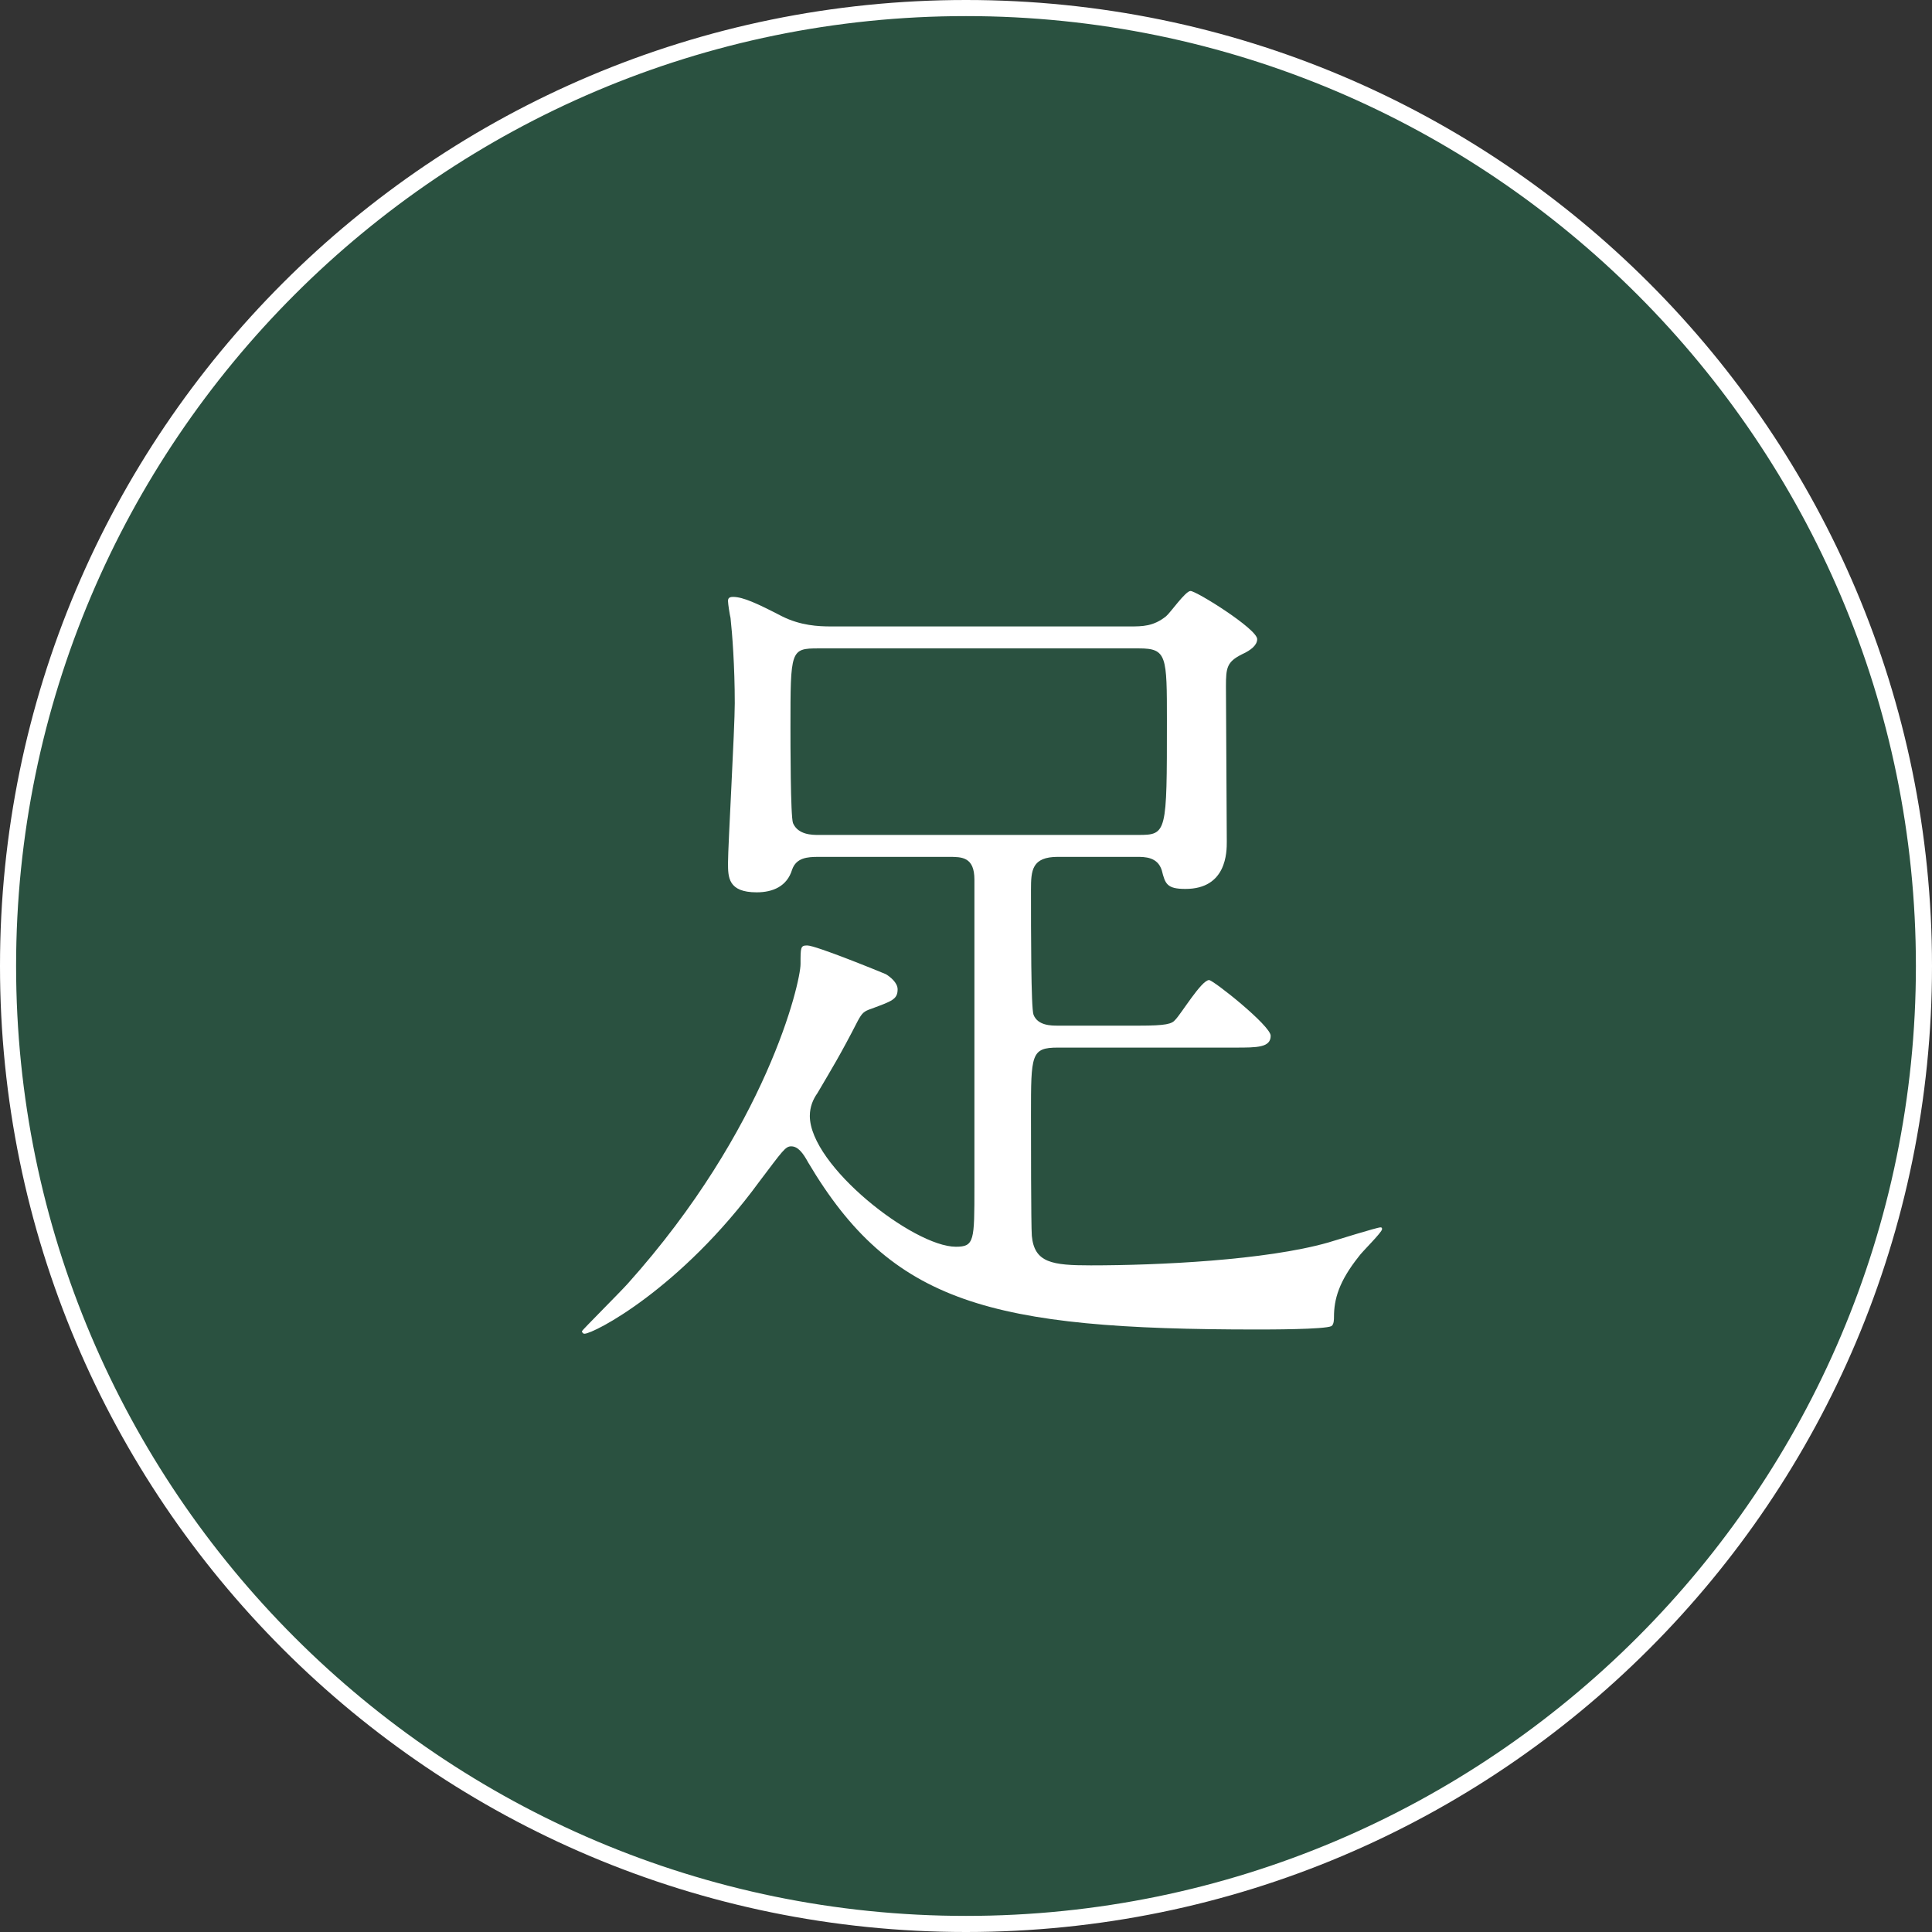
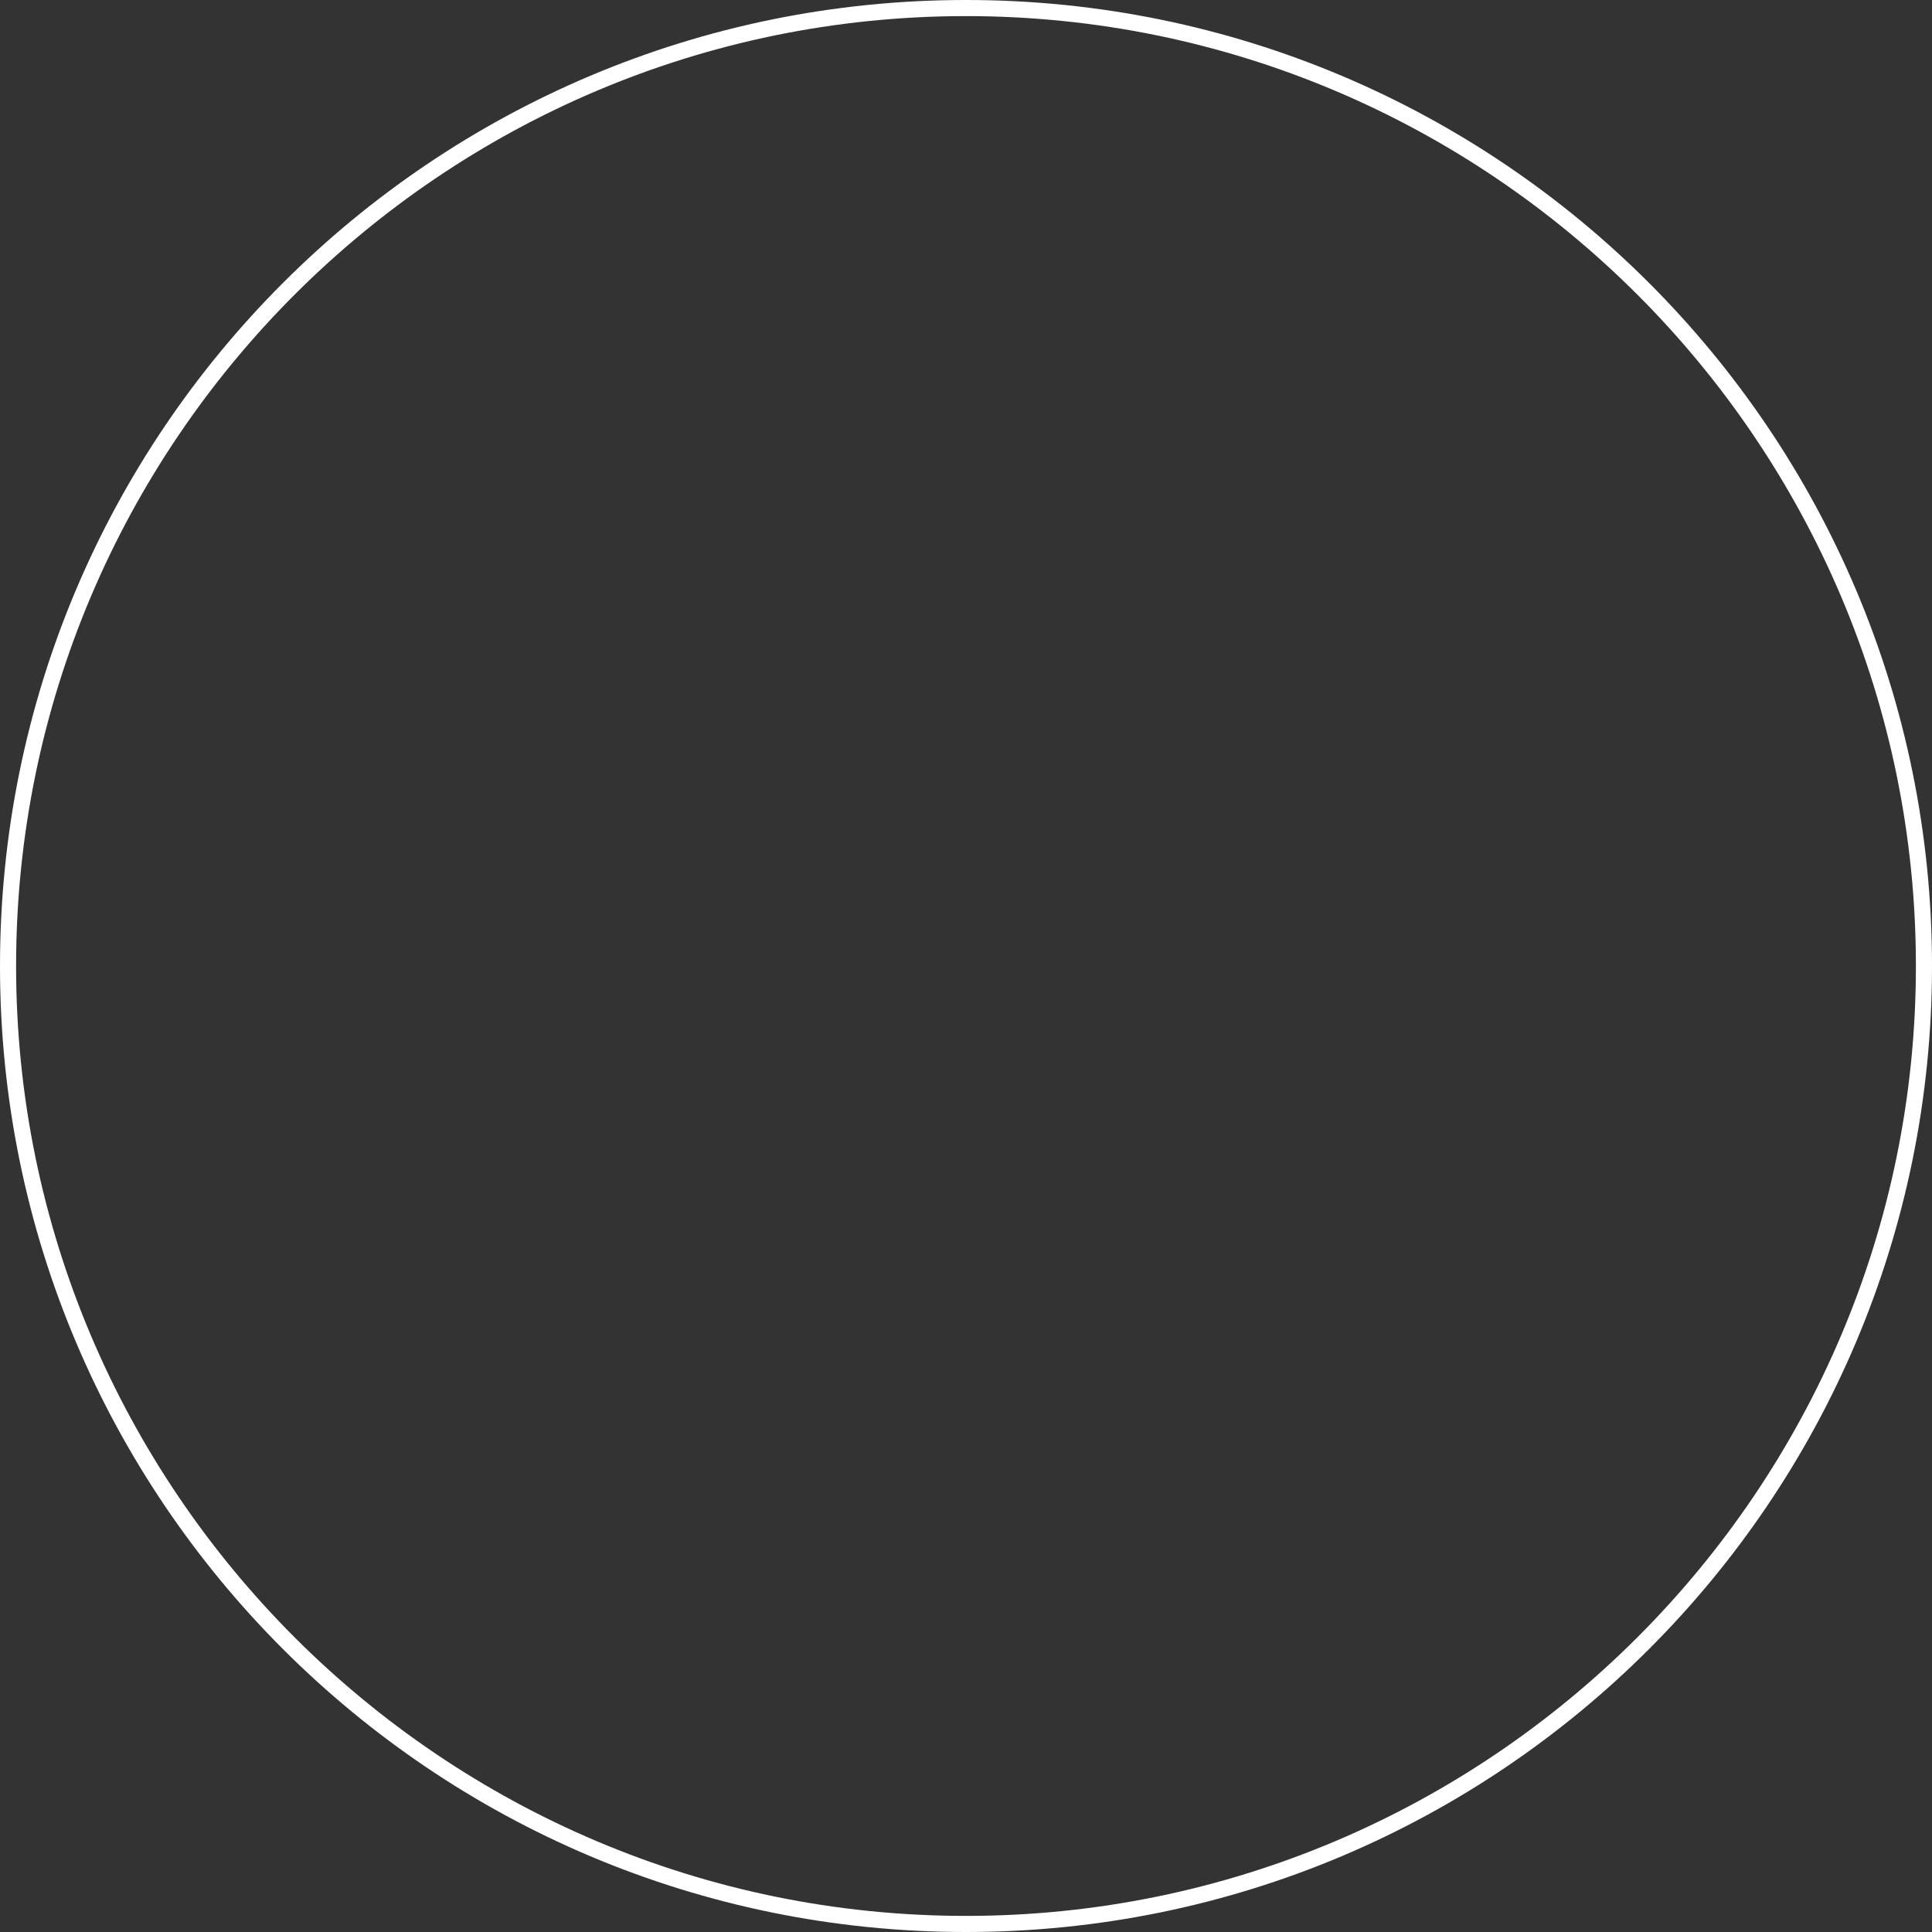
<svg xmlns="http://www.w3.org/2000/svg" version="1.1" id="レイヤー_1" x="0px" y="0px" width="120px" height="120px" viewBox="0 0 120 120" enable-background="new 0 0 120 120" xml:space="preserve">
  <rect x="0" y="0" width="120" height="120" fill="#333333" stroke="none" />
  <g id="XMLID_334_">
-     <circle id="XMLID_340_" opacity="0.33" fill="#1B8E5D" cx="60" cy="60" r="59.5" />
    <g id="XMLID_339_">
      <path fill="#FFFFFF" d="M60,1c32.533,0,59,26.467,59,59s-26.467,59-59,59S1,92.533,1,60S27.467,1,60,1 M60,0    C26.863,0,0,26.863,0,60s26.863,60,60,60s60-26.863,60-60S93.137,0,60,0L60,0z" />
    </g>
    <g id="XMLID_335_">
-       <path id="XMLID_336_" fill="#FFFFFF" d="M50.827,53.222c-0.681,0-1.363,0.052-1.626,0.787c-0.314,1.048-1.205,1.415-2.201,1.415    c-1.782,0-1.782-0.943-1.782-1.835c0-1.049,0.42-8.336,0.42-9.909c0-2.306-0.158-4.351-0.263-5.294    c-0.052-0.21-0.157-0.891-0.157-1.049s0.052-0.262,0.314-0.262c0.629,0,1.52,0.42,3.041,1.205c1.153,0.577,2.254,0.629,3.04,0.629    H70.17c0.787,0,1.468,0,2.254-0.629c0.262-0.21,1.206-1.573,1.52-1.573c0.367,0,4.142,2.36,4.142,2.989    c0,0.366-0.367,0.681-0.944,0.943c-0.943,0.472-0.996,0.839-0.996,1.992c0,1.52,0.052,8.231,0.052,9.646    c0,0.629,0,2.936-2.568,2.936c-1.153,0-1.259-0.314-1.468-1.153c-0.262-0.839-1.049-0.839-1.573-0.839h-4.876    c-1.625,0-1.677,0.839-1.677,2.044c0,2.621,0,7.339,0.157,7.759c0.263,0.681,1.101,0.681,1.52,0.681h5.033    c1.677,0,2.044-0.104,2.254-0.367c0.367-0.366,1.625-2.464,2.097-2.464c0.262,0,3.827,2.831,3.827,3.46    c0,0.734-0.838,0.734-2.201,0.734h-11.01c-1.677,0-1.677,0.42-1.677,4.194c0,1.153,0,6.815,0.052,7.496    c0.158,1.678,1.259,1.836,3.669,1.836c4.194,0,10.852-0.315,14.731-1.416c0.525-0.157,3.041-0.943,3.251-0.943    c0.052,0,0.104,0,0.104,0.104c0,0.21-1.258,1.416-1.467,1.73c-1.206,1.52-1.52,2.621-1.52,3.722c0,0.158,0,0.472-0.158,0.576    c-0.42,0.21-3.931,0.21-4.613,0.21c-16.619,0-22.7-1.625-27.89-10.379c-0.314-0.577-0.629-0.997-1.049-0.997    c-0.366,0-0.524,0.263-1.992,2.202c-4.875,6.658-10.275,9.437-10.851,9.437c-0.105,0-0.158-0.105-0.158-0.158    s2.36-2.412,2.831-2.936c8.649-9.646,10.747-18.716,10.747-19.869c0-1.049,0-1.153,0.42-1.153c0.524,0,4.508,1.625,4.875,1.782    c0.263,0.157,0.735,0.524,0.735,0.943c0,0.629-0.367,0.734-1.626,1.205c-0.472,0.158-0.576,0.262-0.838,0.735    c-1.101,2.149-1.626,2.988-2.517,4.508c-0.262,0.366-0.472,0.838-0.472,1.415c0,3.093,6.448,8.125,9.07,8.125    c1.153,0,1.153-0.366,1.153-3.721V54.637c0-1.415-0.786-1.415-1.573-1.415H50.827z M50.827,40.273c-1.73,0-1.73,0.105-1.73,4.928    c0,0.839,0,5.505,0.158,5.924c0.314,0.734,1.205,0.734,1.573,0.734h19.869c1.782,0,1.782-0.104,1.782-7.078    c0-4.037,0-4.508-1.73-4.508H50.827z" />
-     </g>
+       </g>
  </g>
</svg>